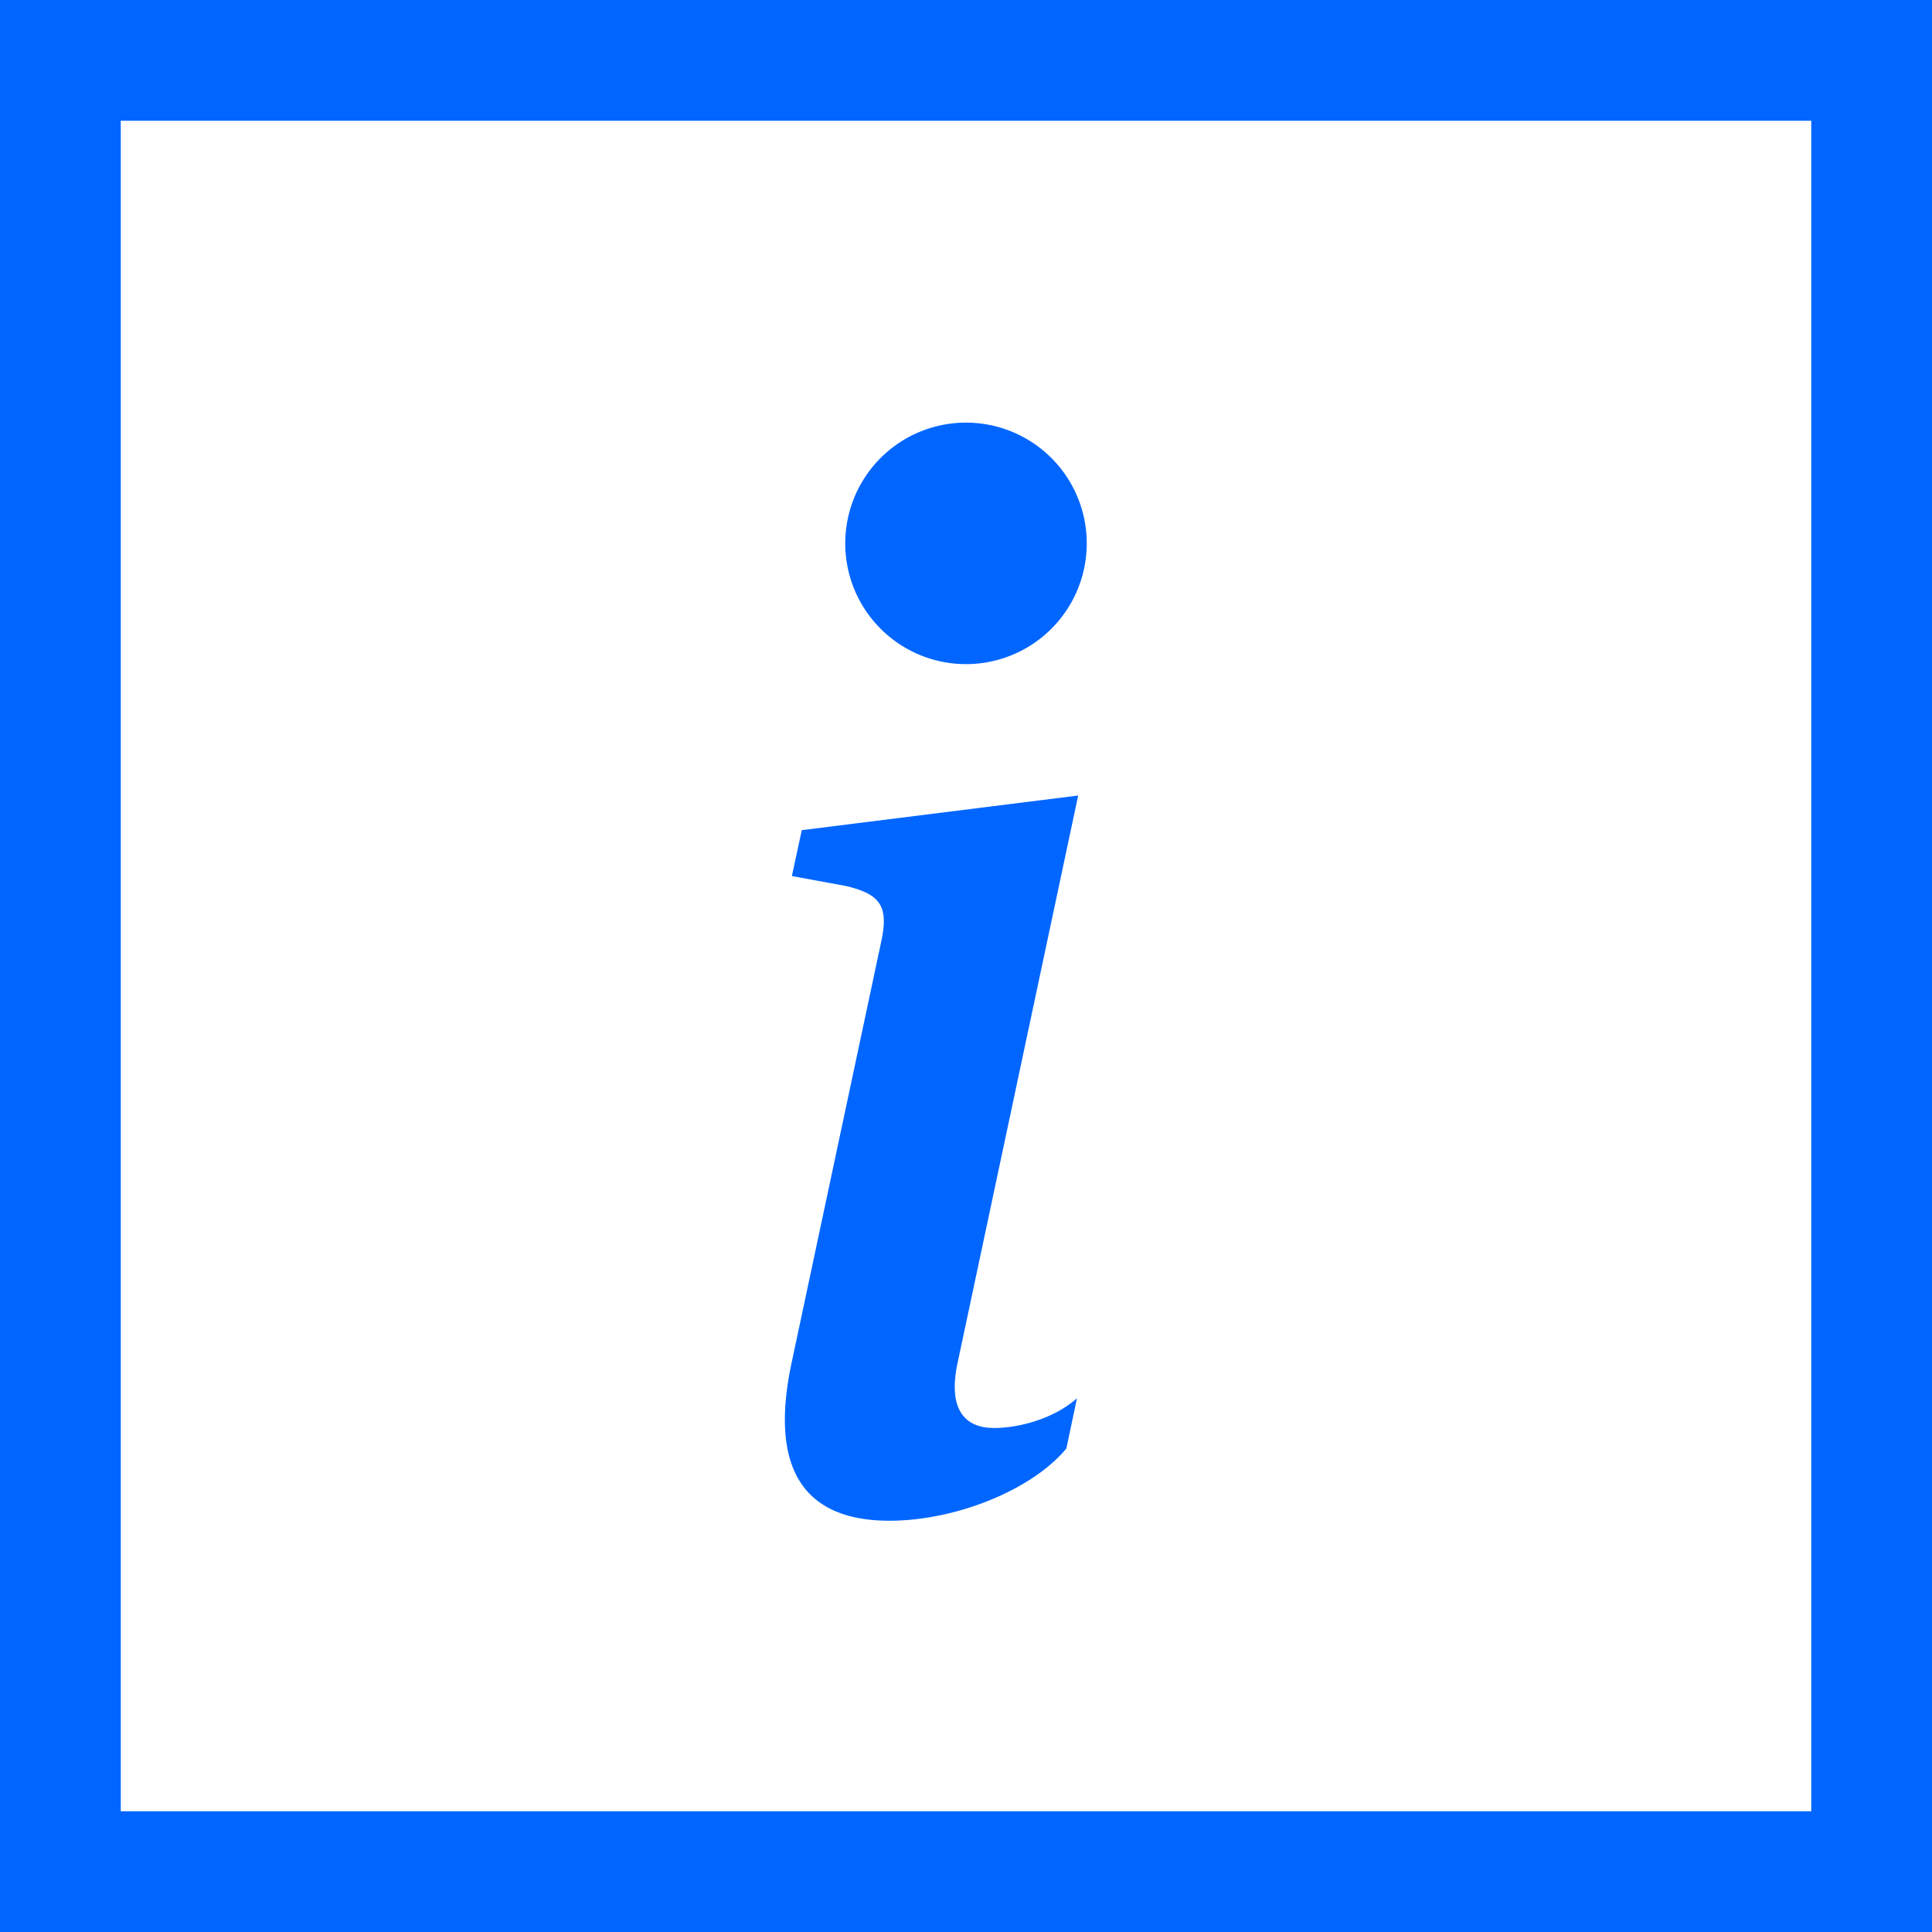
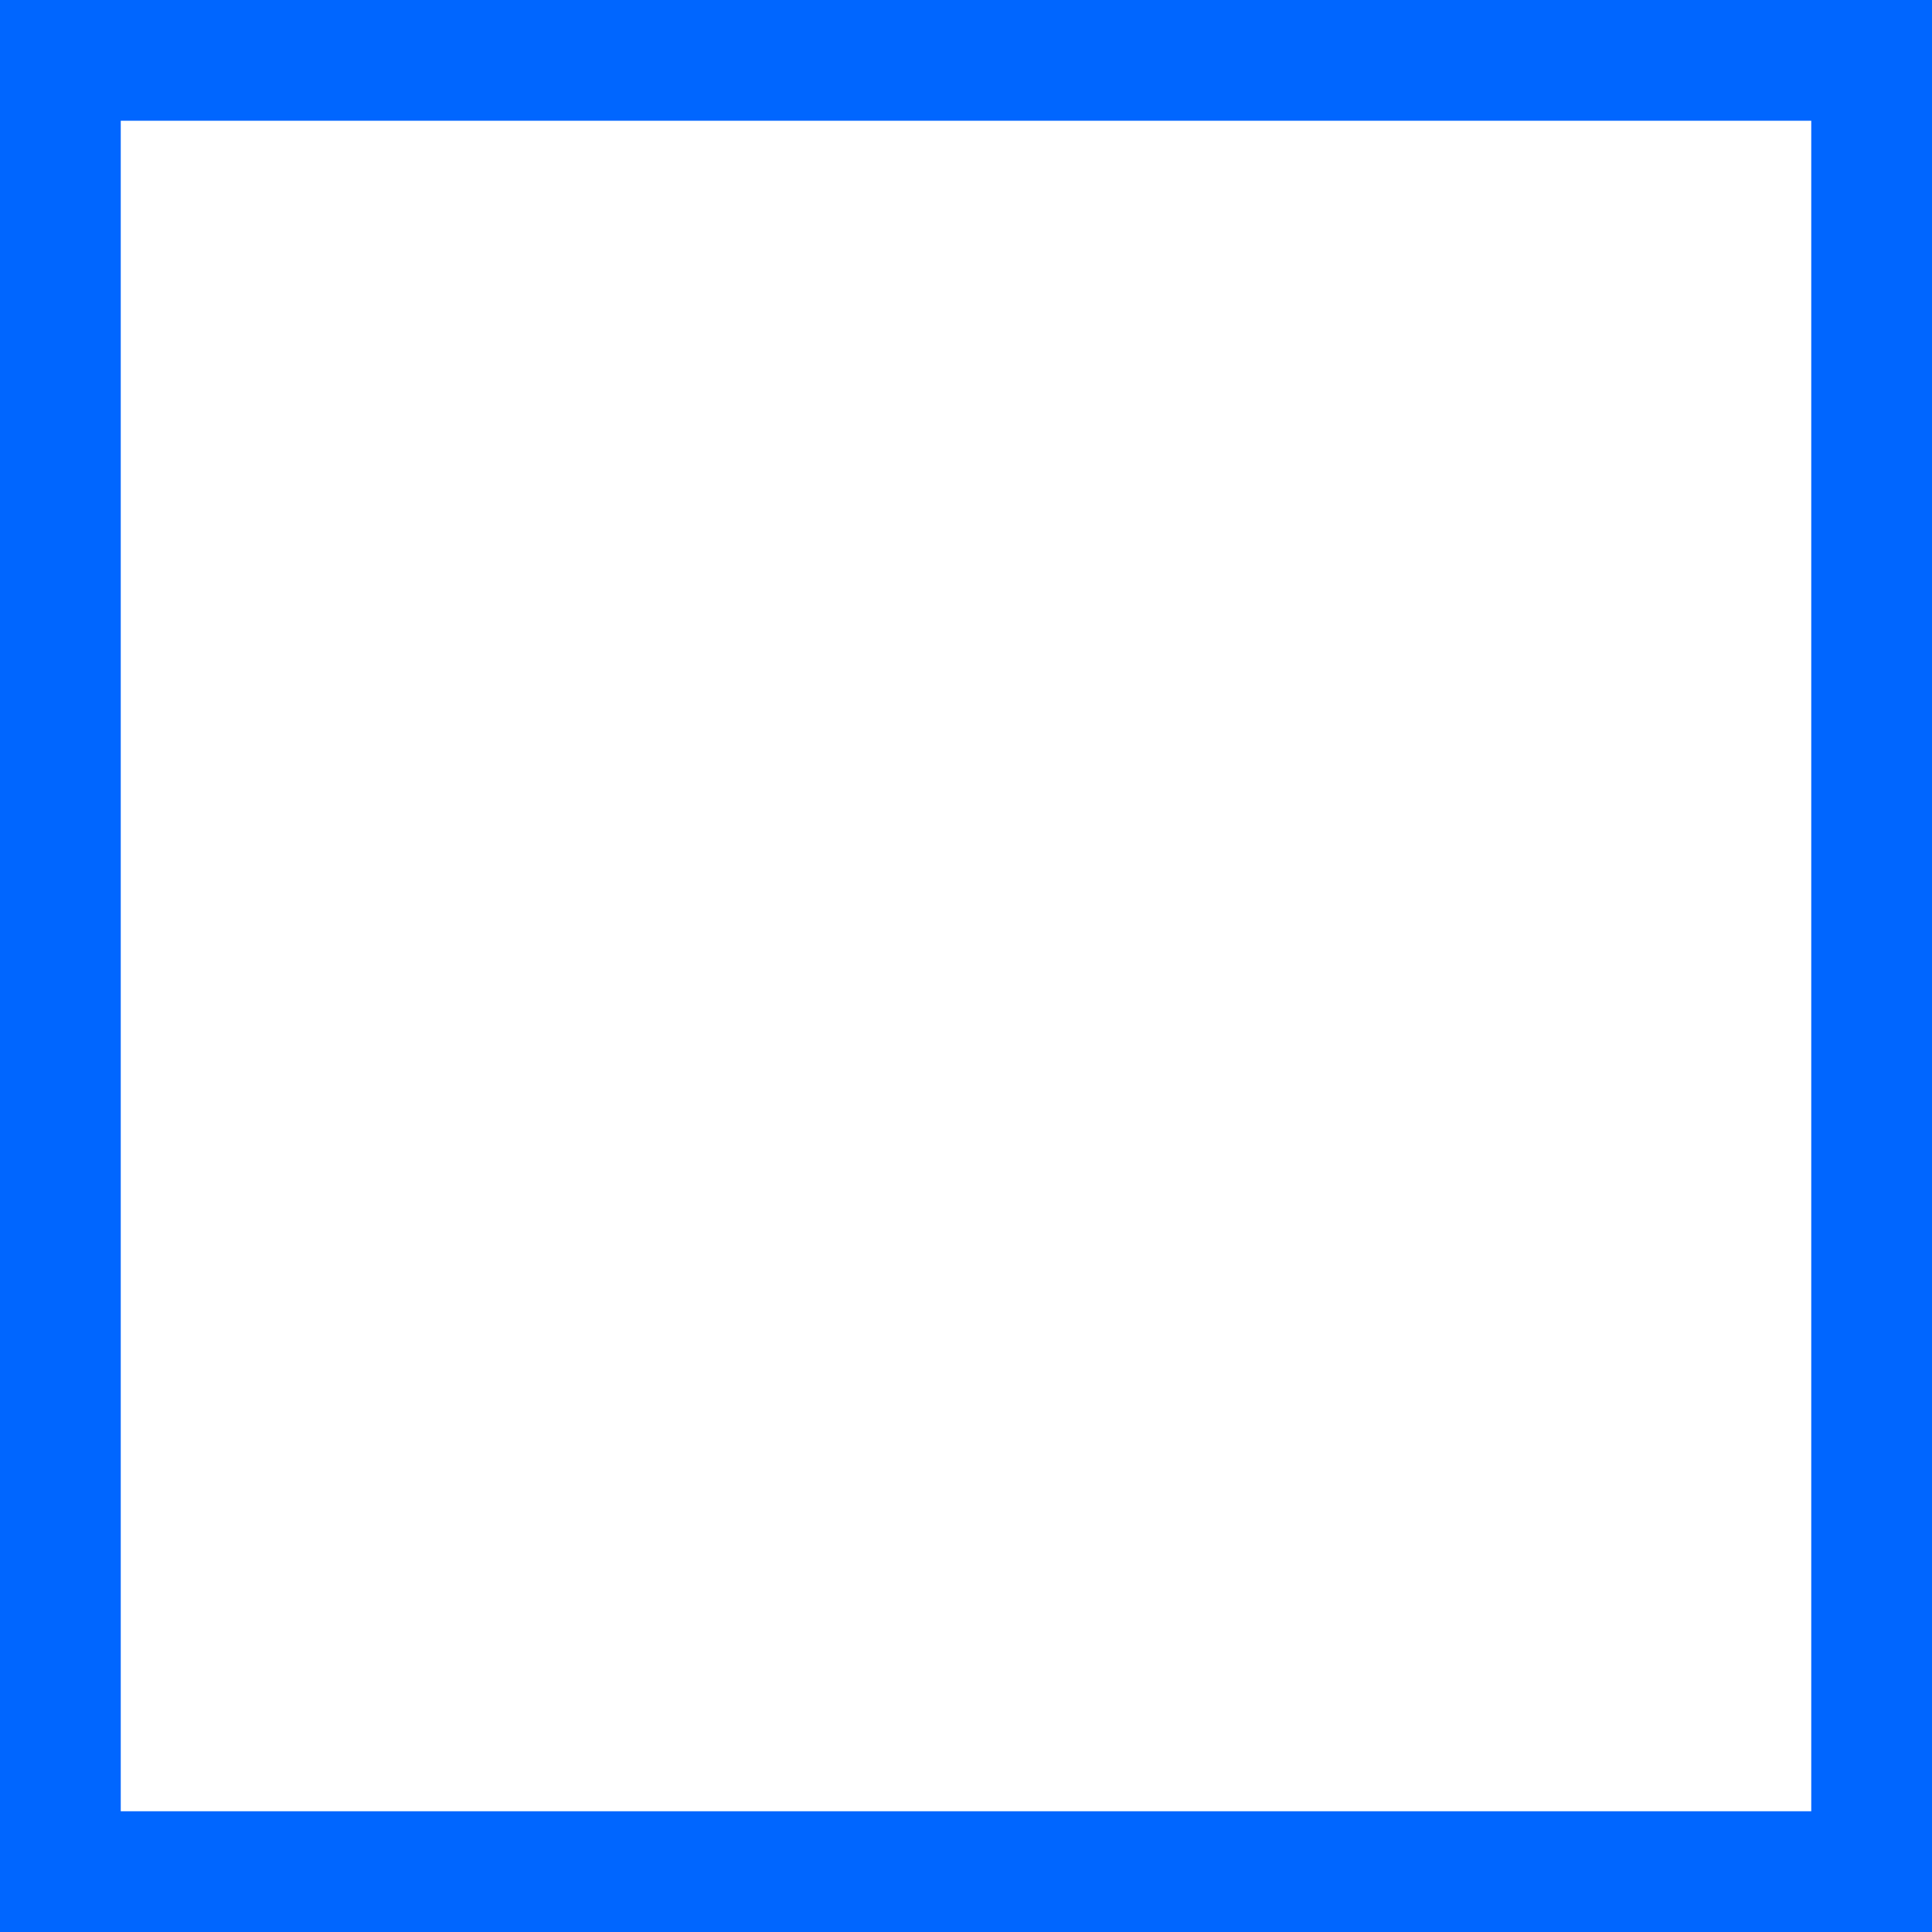
<svg xmlns="http://www.w3.org/2000/svg" width="16" height="16" fill="none">
-   <path d="M8.93 6.588l-2.29.287-.082.38.45.083c.294.07.352.176.288.469l-.738 3.468c-.194.897.105 1.319.808 1.319.545 0 1.178-.252 1.465-.598l.088-.416c-.2.176-.492.246-.686.246-.275 0-.375-.193-.304-.533l1-4.705zM9 4.5a1 1 0 11-2 0 1 1 0 012 0z" fill="#06F" />
  <path stroke="#06F" d="M.5.5h15v15H.5z" />
</svg>